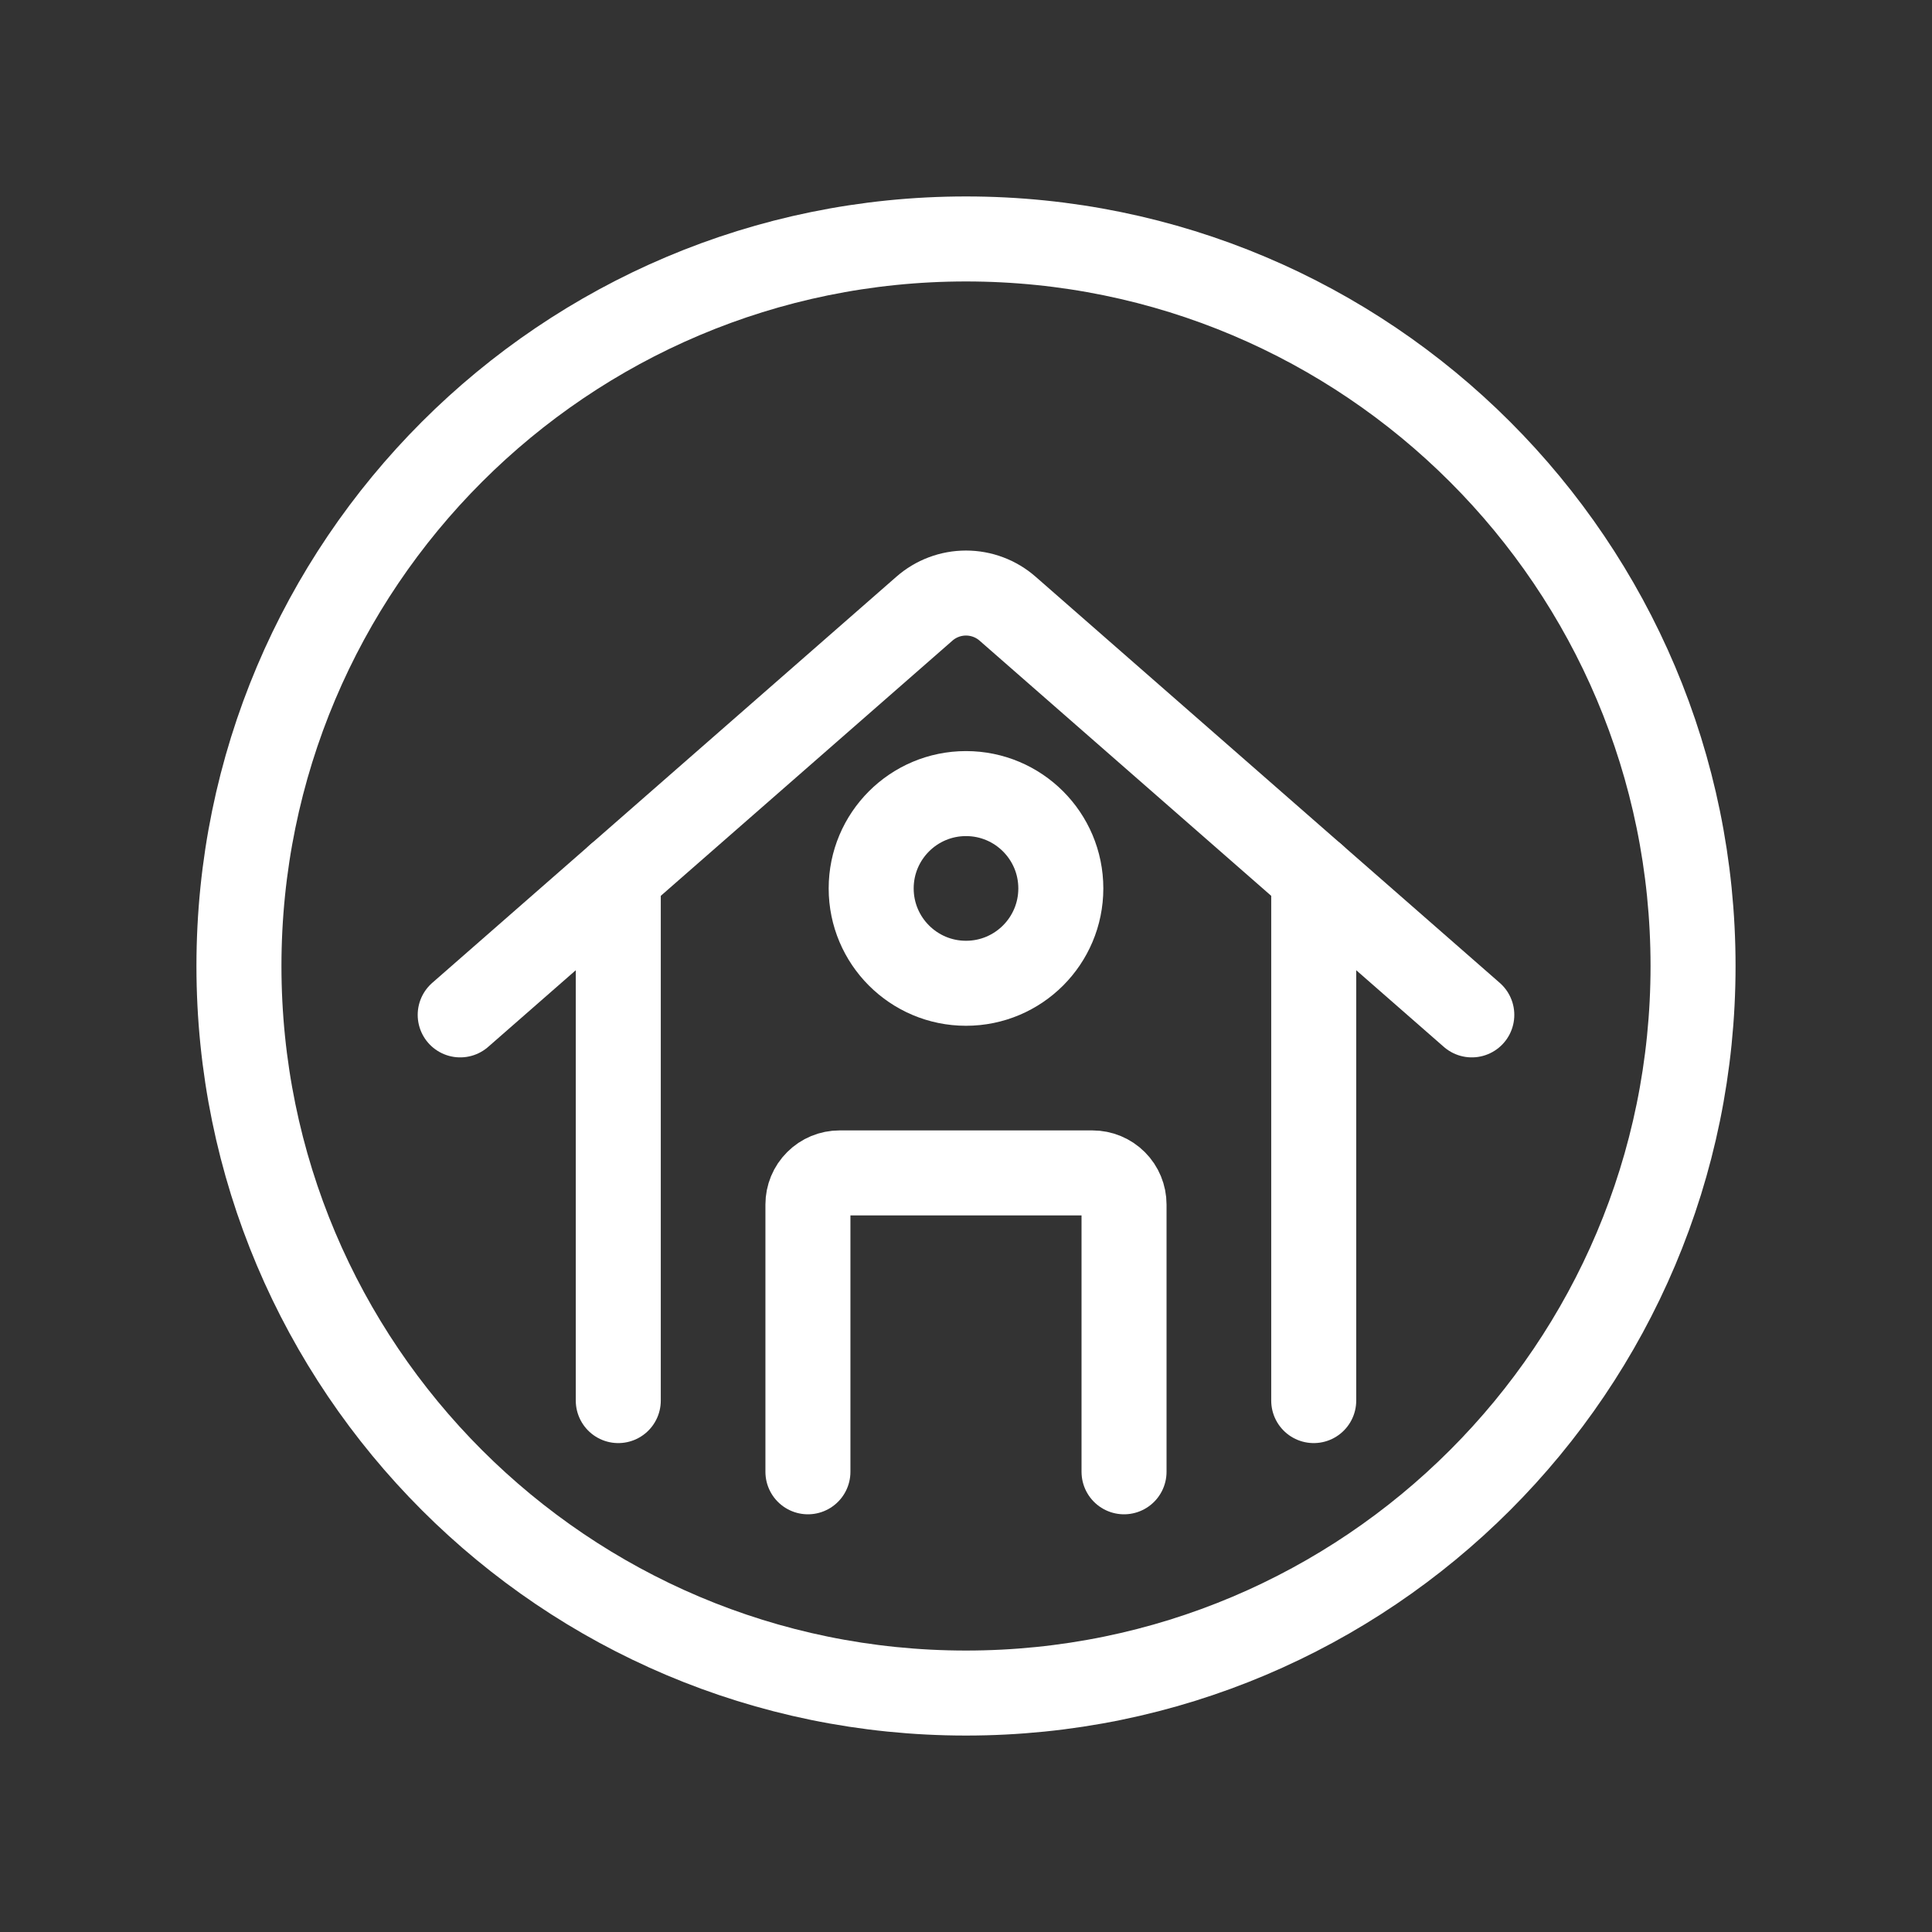
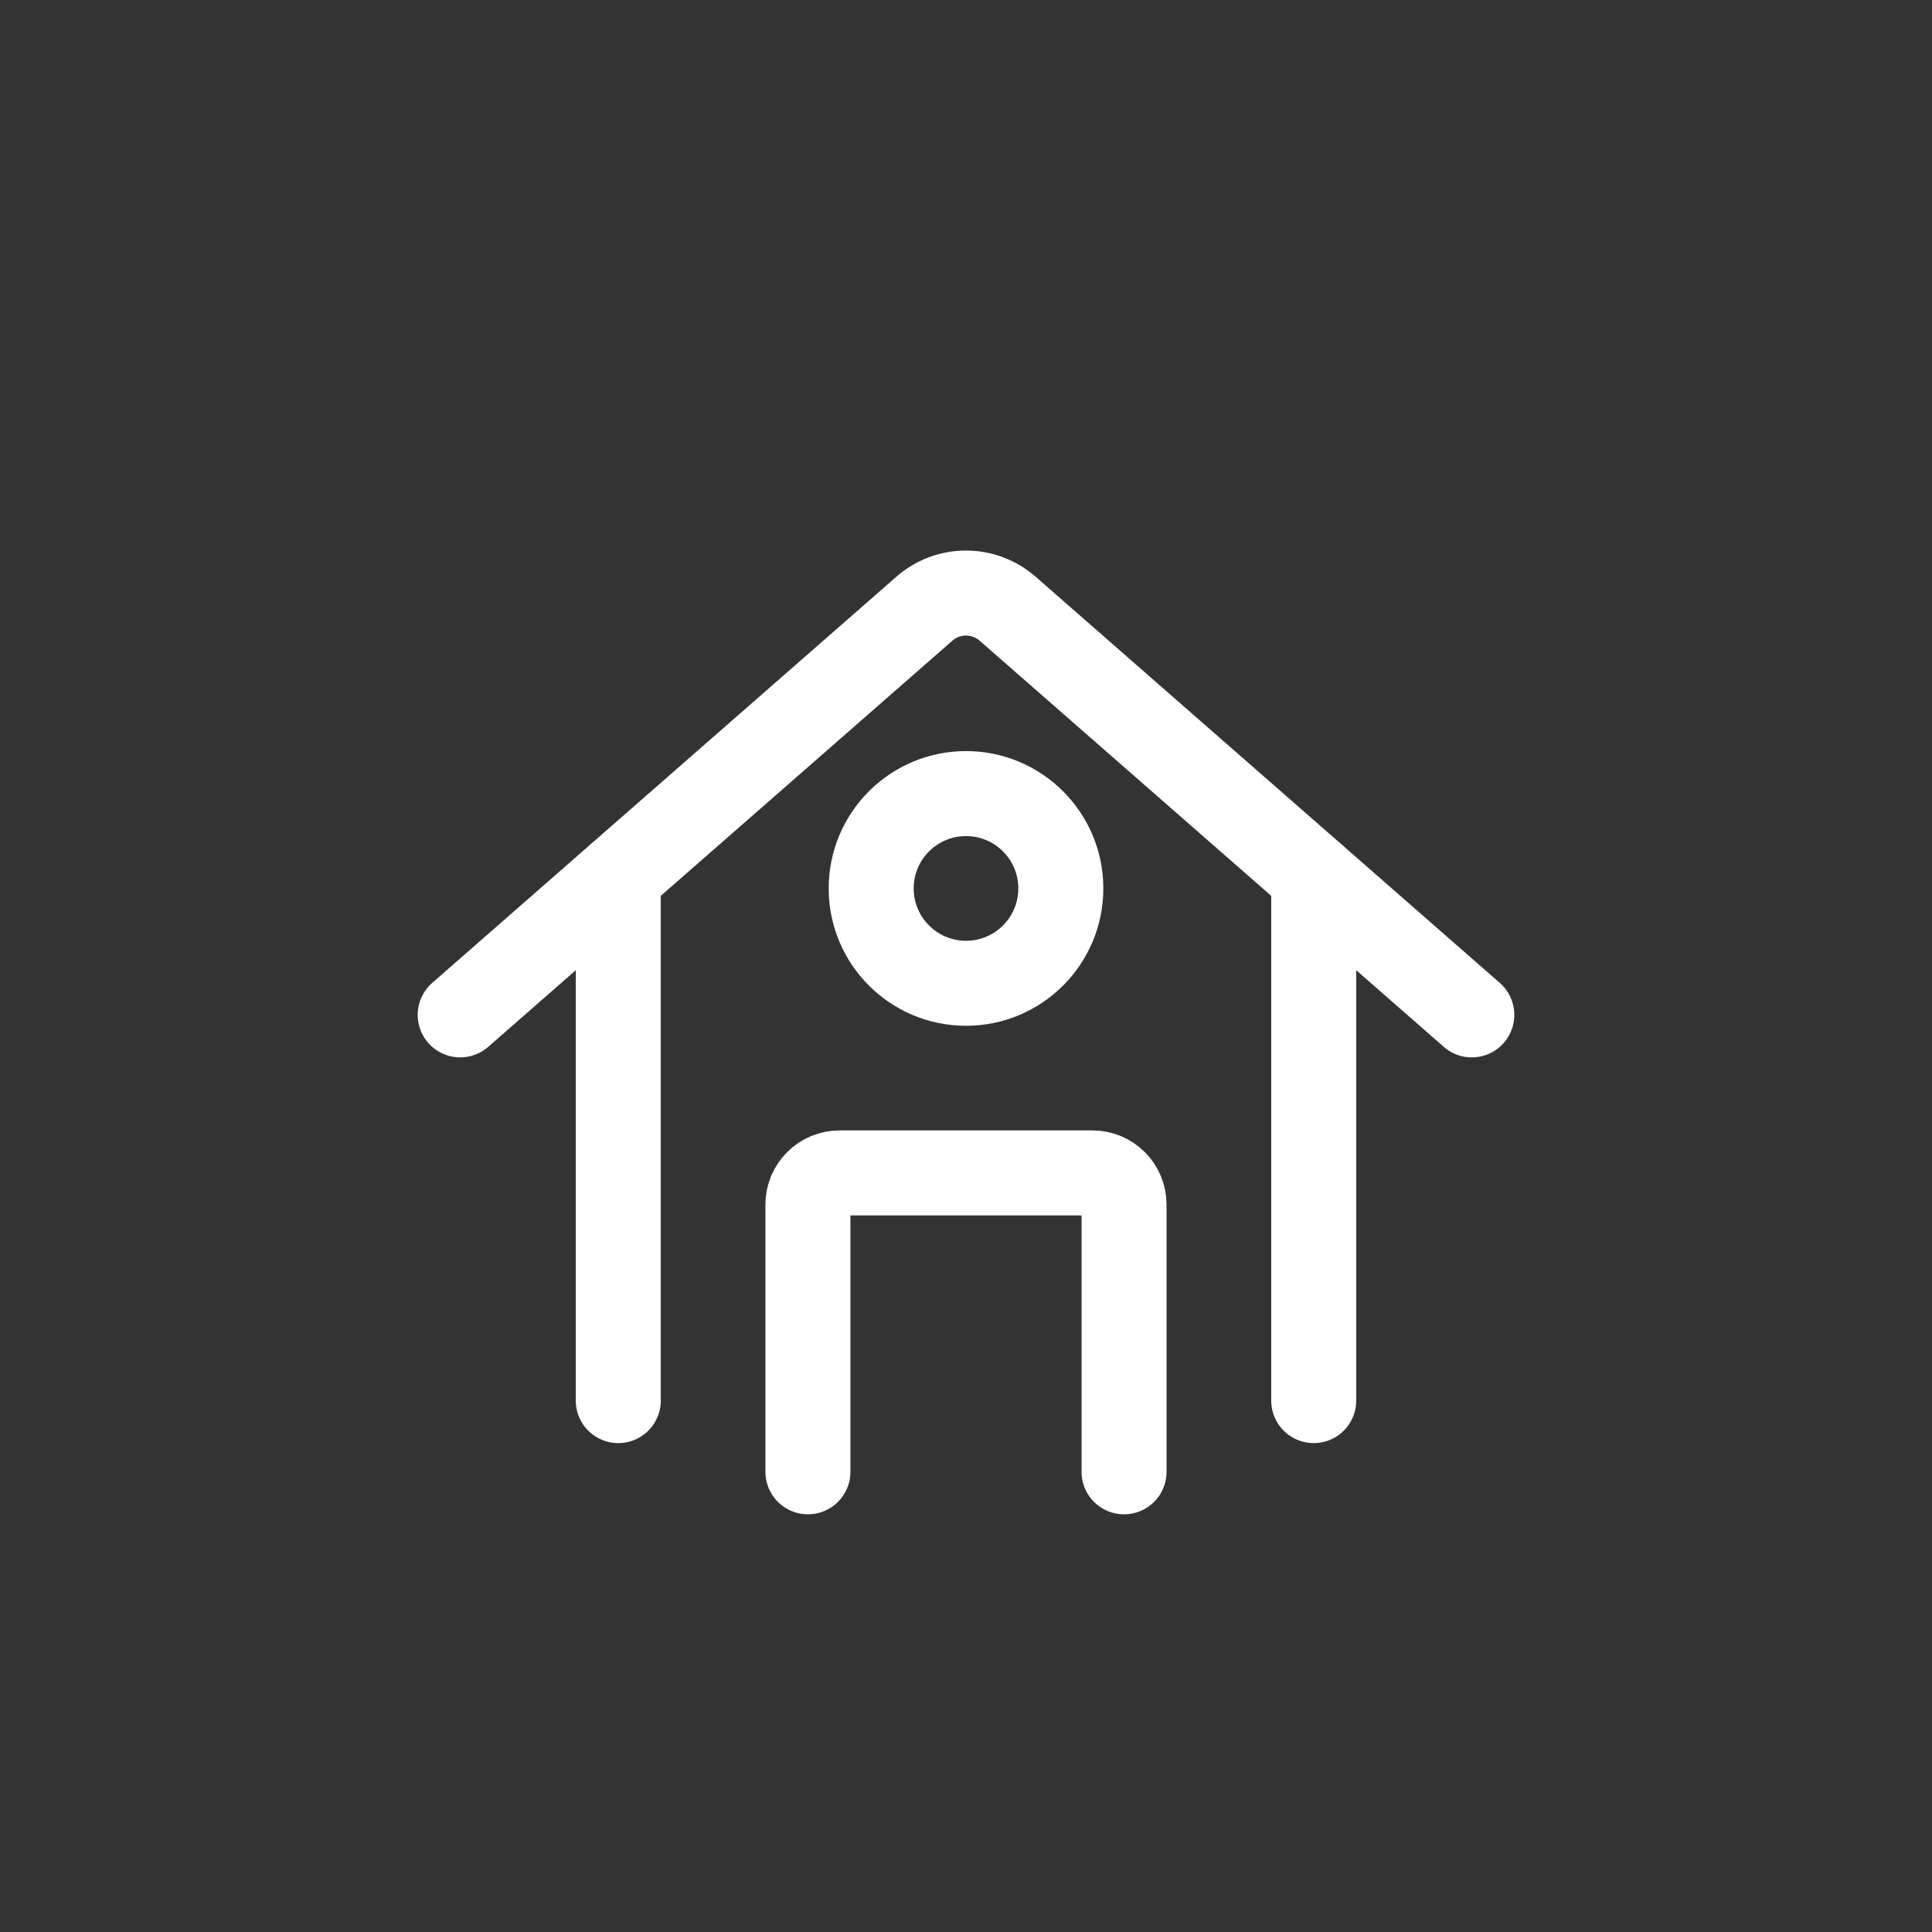
<svg xmlns="http://www.w3.org/2000/svg" width="50" height="50" viewBox="0 0 50 50" fill="none">
  <rect x="0" y="0" width="50" height="50" fill="#333333" stroke="none" />
-   <path d="M25 43.816C35.392 43.816 43.816 35.392 43.816 25C43.816 14.608 35.392 6.184 25 6.184C14.608 6.184 6.184 14.608 6.184 25C6.184 35.392 14.608 43.816 25 43.816Z" stroke="white" stroke-width="2.2" stroke-linecap="round" stroke-linejoin="round" />
  <path d="M33.999 36.247V22.685" stroke="white" stroke-width="2.2" stroke-linecap="round" stroke-linejoin="round" />
  <path d="M20.909 38.09V31.173C20.909 30.956 20.995 30.748 21.149 30.595C21.302 30.441 21.51 30.355 21.727 30.355H28.272C28.489 30.355 28.697 30.441 28.851 30.595C29.004 30.748 29.09 30.956 29.09 31.173V38.09" stroke="white" stroke-width="2.2" stroke-linecap="round" stroke-linejoin="round" />
  <path d="M16.001 22.685V36.247" stroke="white" stroke-width="2.2" stroke-linecap="round" stroke-linejoin="round" />
  <path d="M11.91 26.265L23.922 15.754C24.22 15.492 24.603 15.348 25 15.348C25.396 15.348 25.78 15.492 26.078 15.754L38.09 26.265" stroke="white" stroke-width="2.2" stroke-linecap="round" stroke-linejoin="round" />
  <path d="M25 25.447C26.356 25.447 27.454 24.348 27.454 22.992C27.454 21.637 26.356 20.538 25 20.538C23.645 20.538 22.546 21.637 22.546 22.992C22.546 24.348 23.645 25.447 25 25.447Z" stroke="white" stroke-width="2.2" stroke-linecap="round" stroke-linejoin="round" />
</svg>